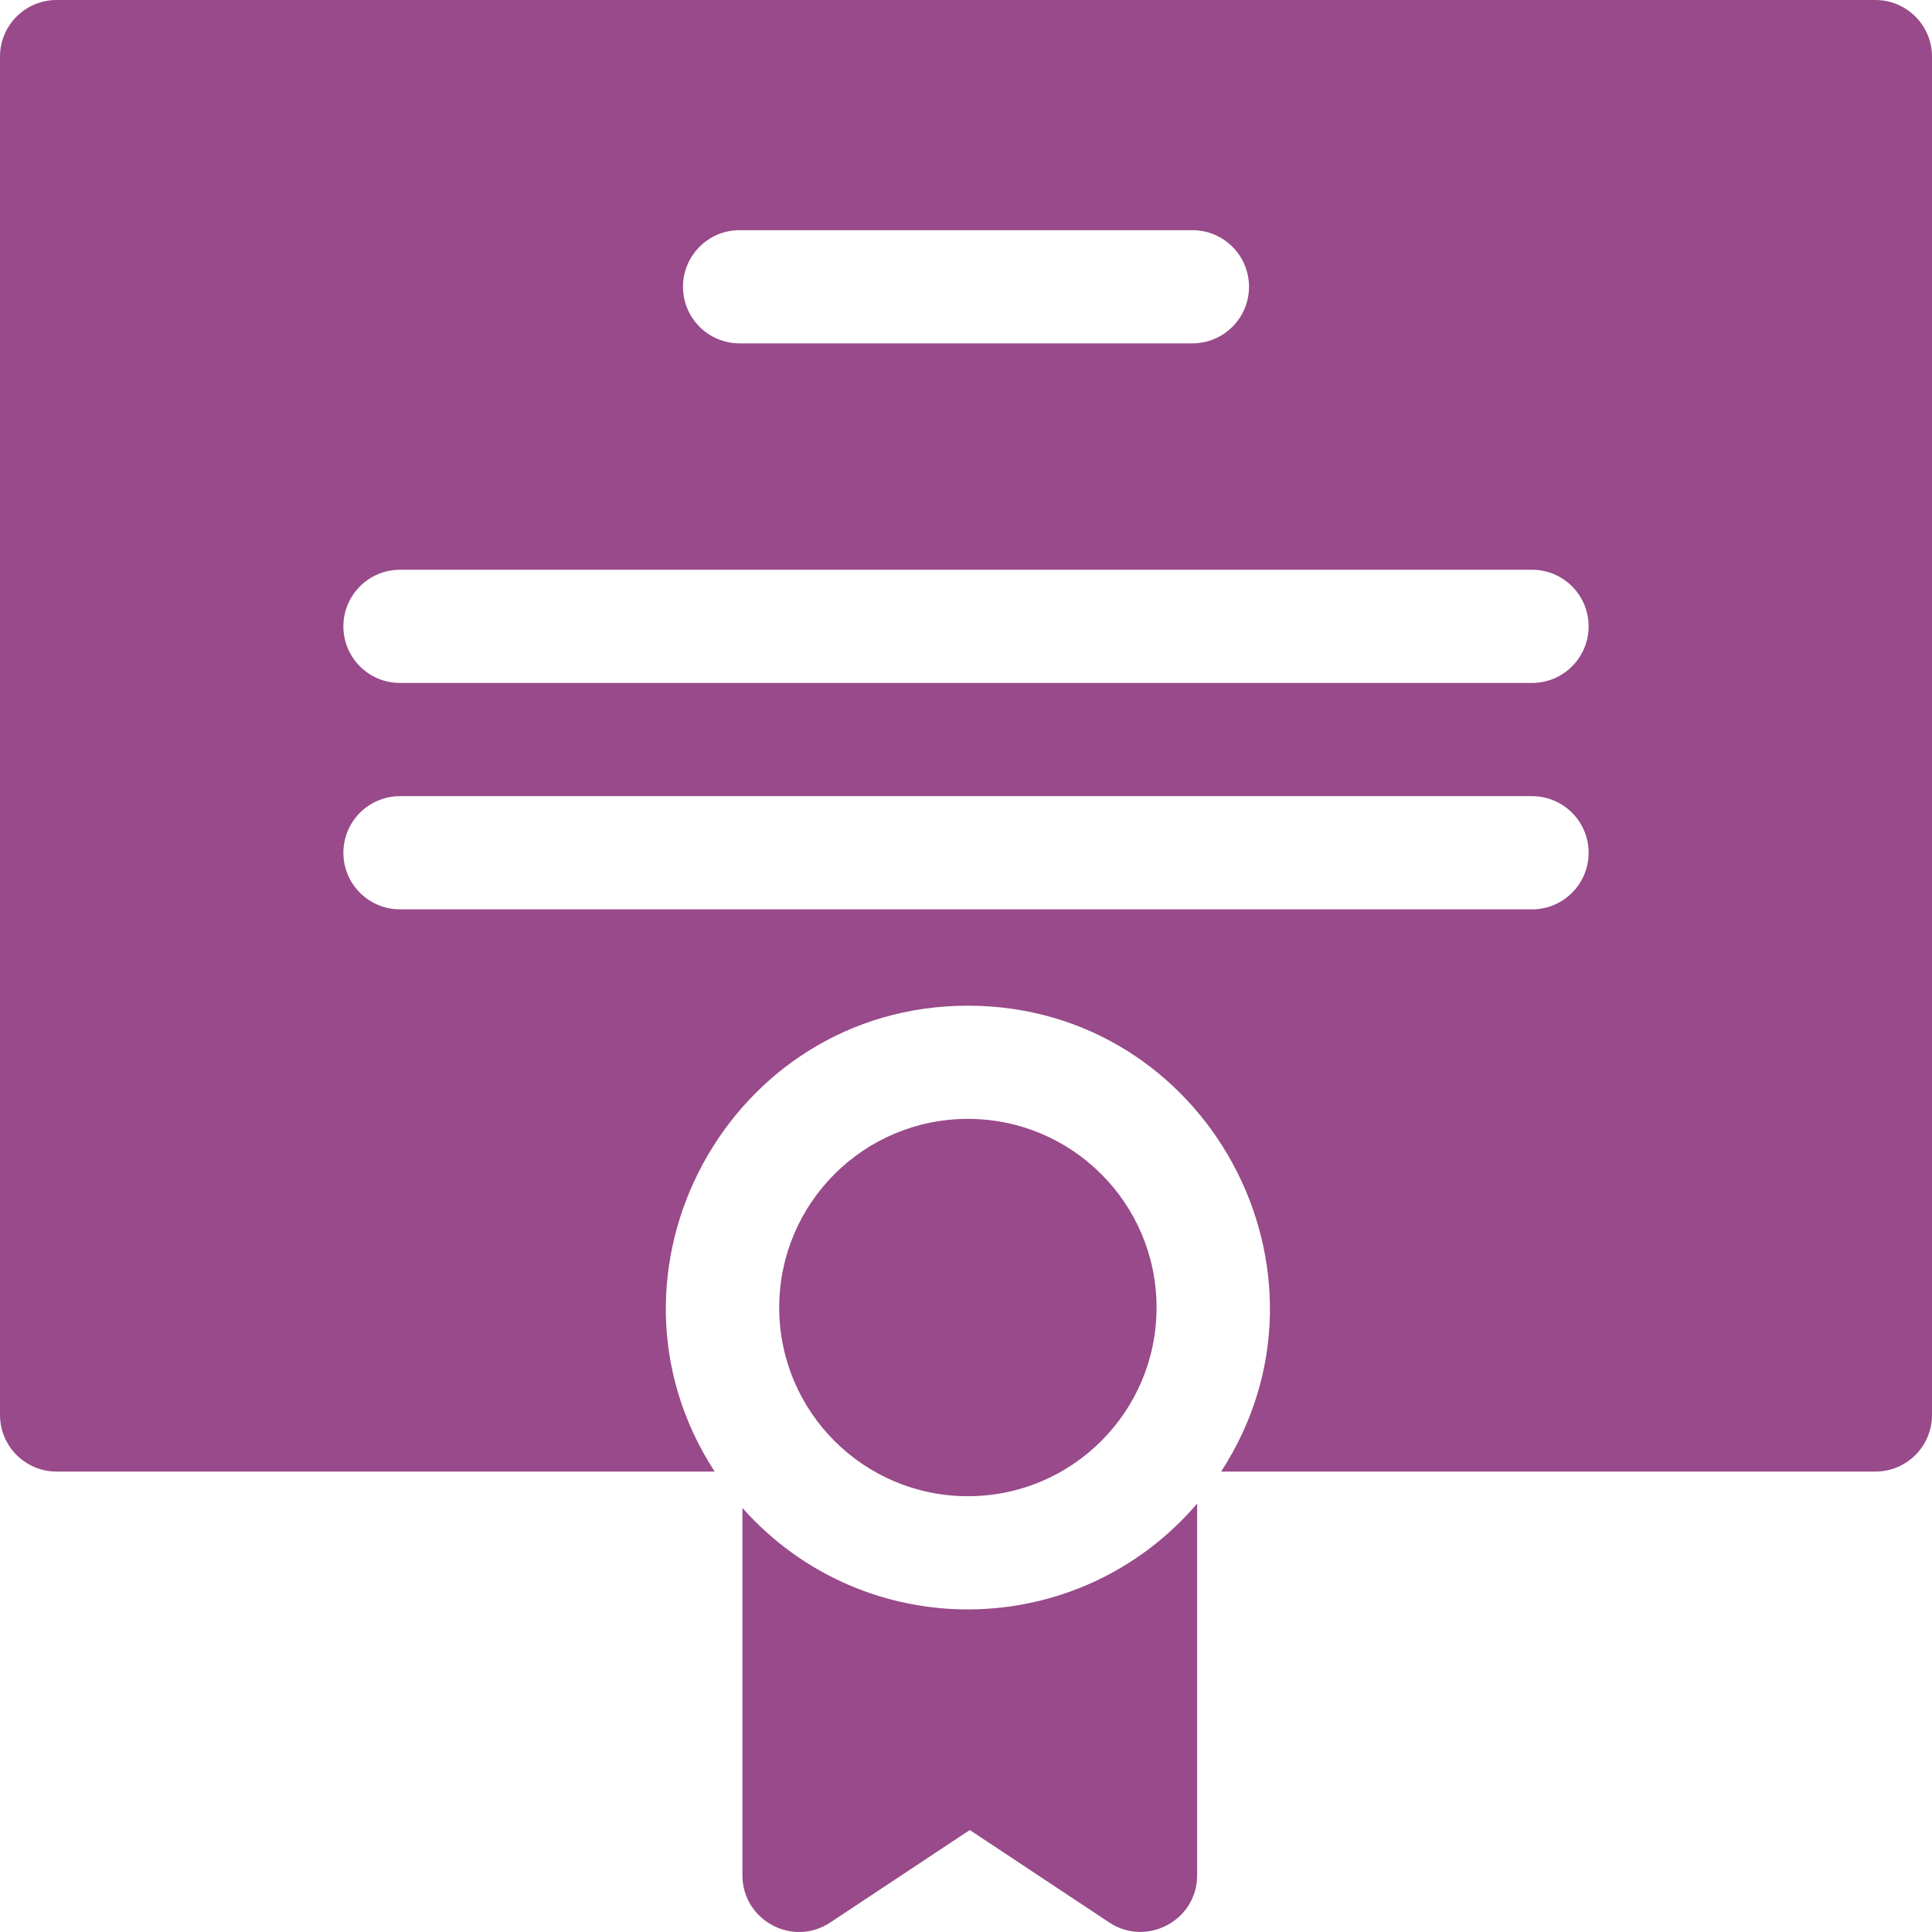
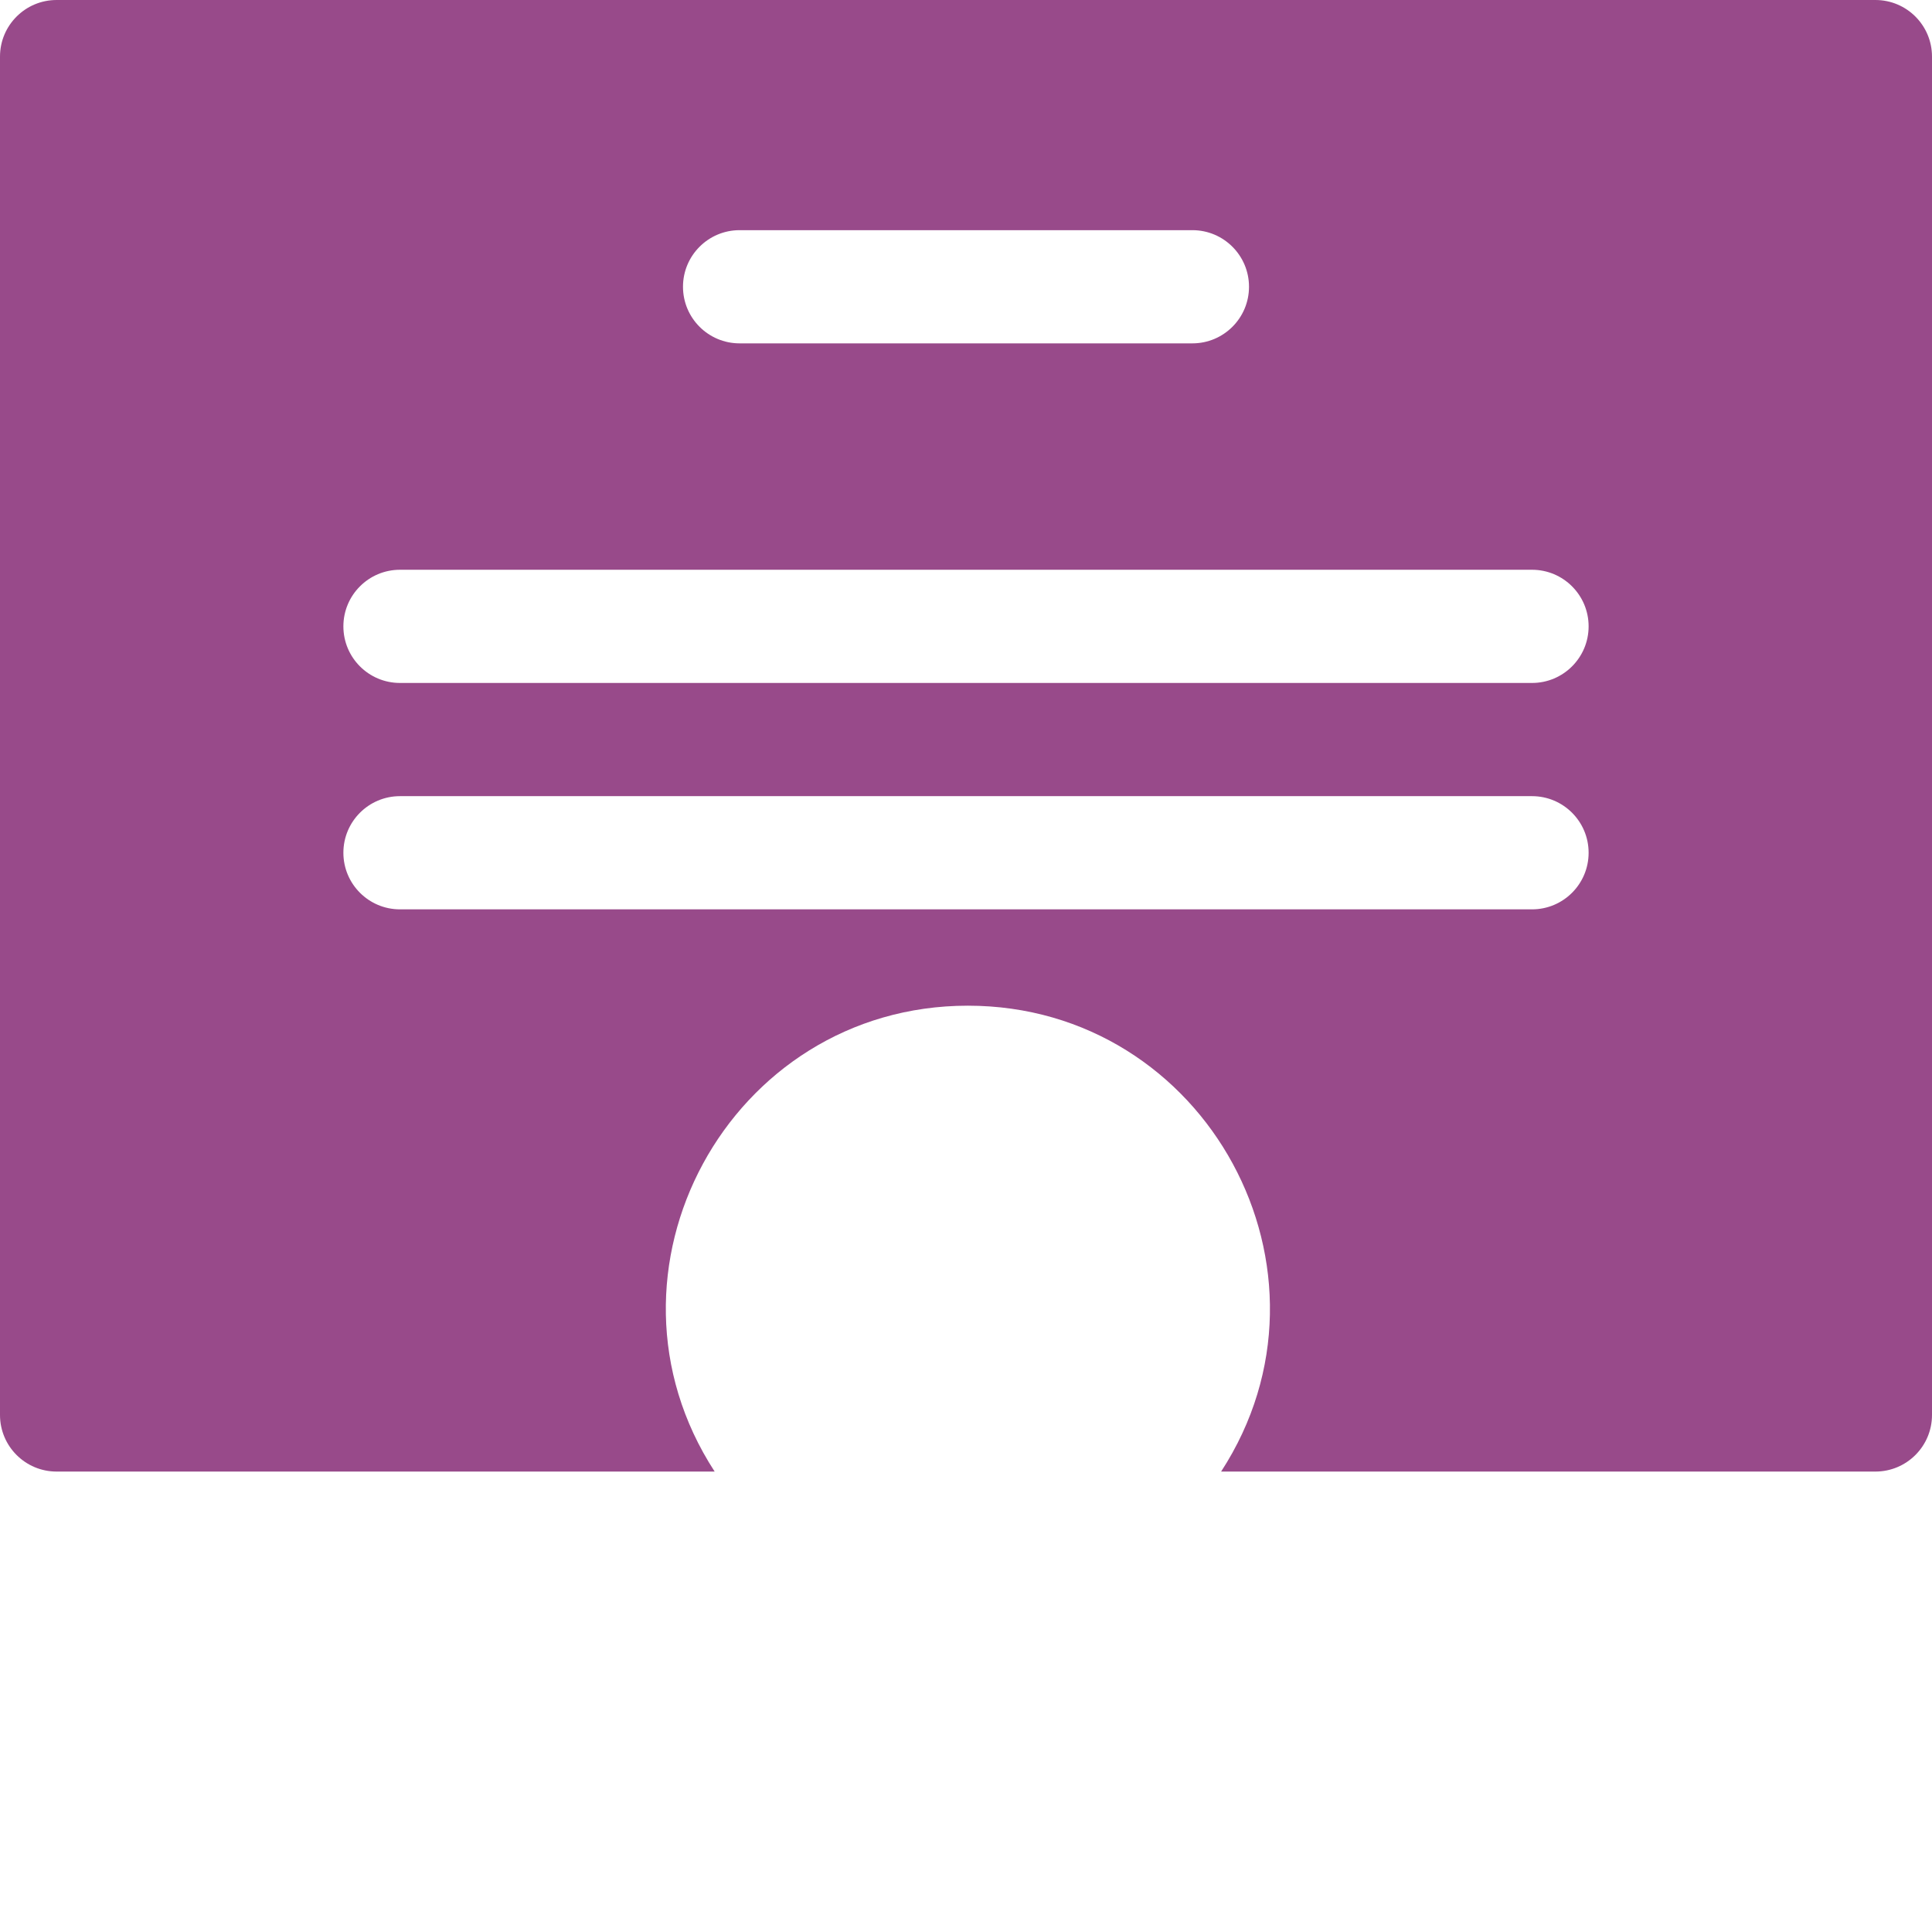
<svg xmlns="http://www.w3.org/2000/svg" width="512" height="512" x="0" y="0" viewBox="0 0 512 512" style="enable-background:new 0 0 512 512" xml:space="preserve" class="">
  <g>
    <g>
-       <ellipse cx="256.5" cy="346.515" rx="50" ry="49.998" fill="#984a8a" data-original="#000000" style="" class="" />
      <path d="m497 0h-482c-8.284 0-15 6.715-15 14.999v359.982c0 8.284 6.716 14.999 15 14.999h174.392c-34.386-52.901 3.758-123.462 67.108-123.462s101.494 70.56 67.108 123.462h173.392c8.284 0 15-6.715 15-14.999v-359.982c0-8.284-6.716-14.999-15-14.999zm-301 60.997h120c8.284 0 15 6.715 15 14.999s-6.716 14.999-15 14.999h-120c-8.284 0-15-6.715-15-14.999s6.716-14.999 15-14.999zm210 179.991h-300c-8.284 0-15-6.715-15-14.999s6.716-14.999 15-14.999h300c8.284 0 15 6.715 15 14.999s-6.716 14.999-15 14.999zm0-59.997h-300c-8.284 0-15-6.715-15-14.999s6.716-14.999 15-14.999h300c8.284 0 15 6.715 15 14.999s-6.716 14.999-15 14.999z" fill="#984a8a" data-original="#000000" style="" class="" />
-       <path d="m196.749 399.631v97.345c0 11.893 13.28 19.136 23.288 12.501l36.963-24.504 36.963 24.504c9.855 6.534 23.288-.468 23.288-12.501v-98.499c-31.601 36.889-88.176 37.475-120.502 1.154z" fill="#984a8a" data-original="#000000" style="" class="" />
    </g>
  </g>
</svg>